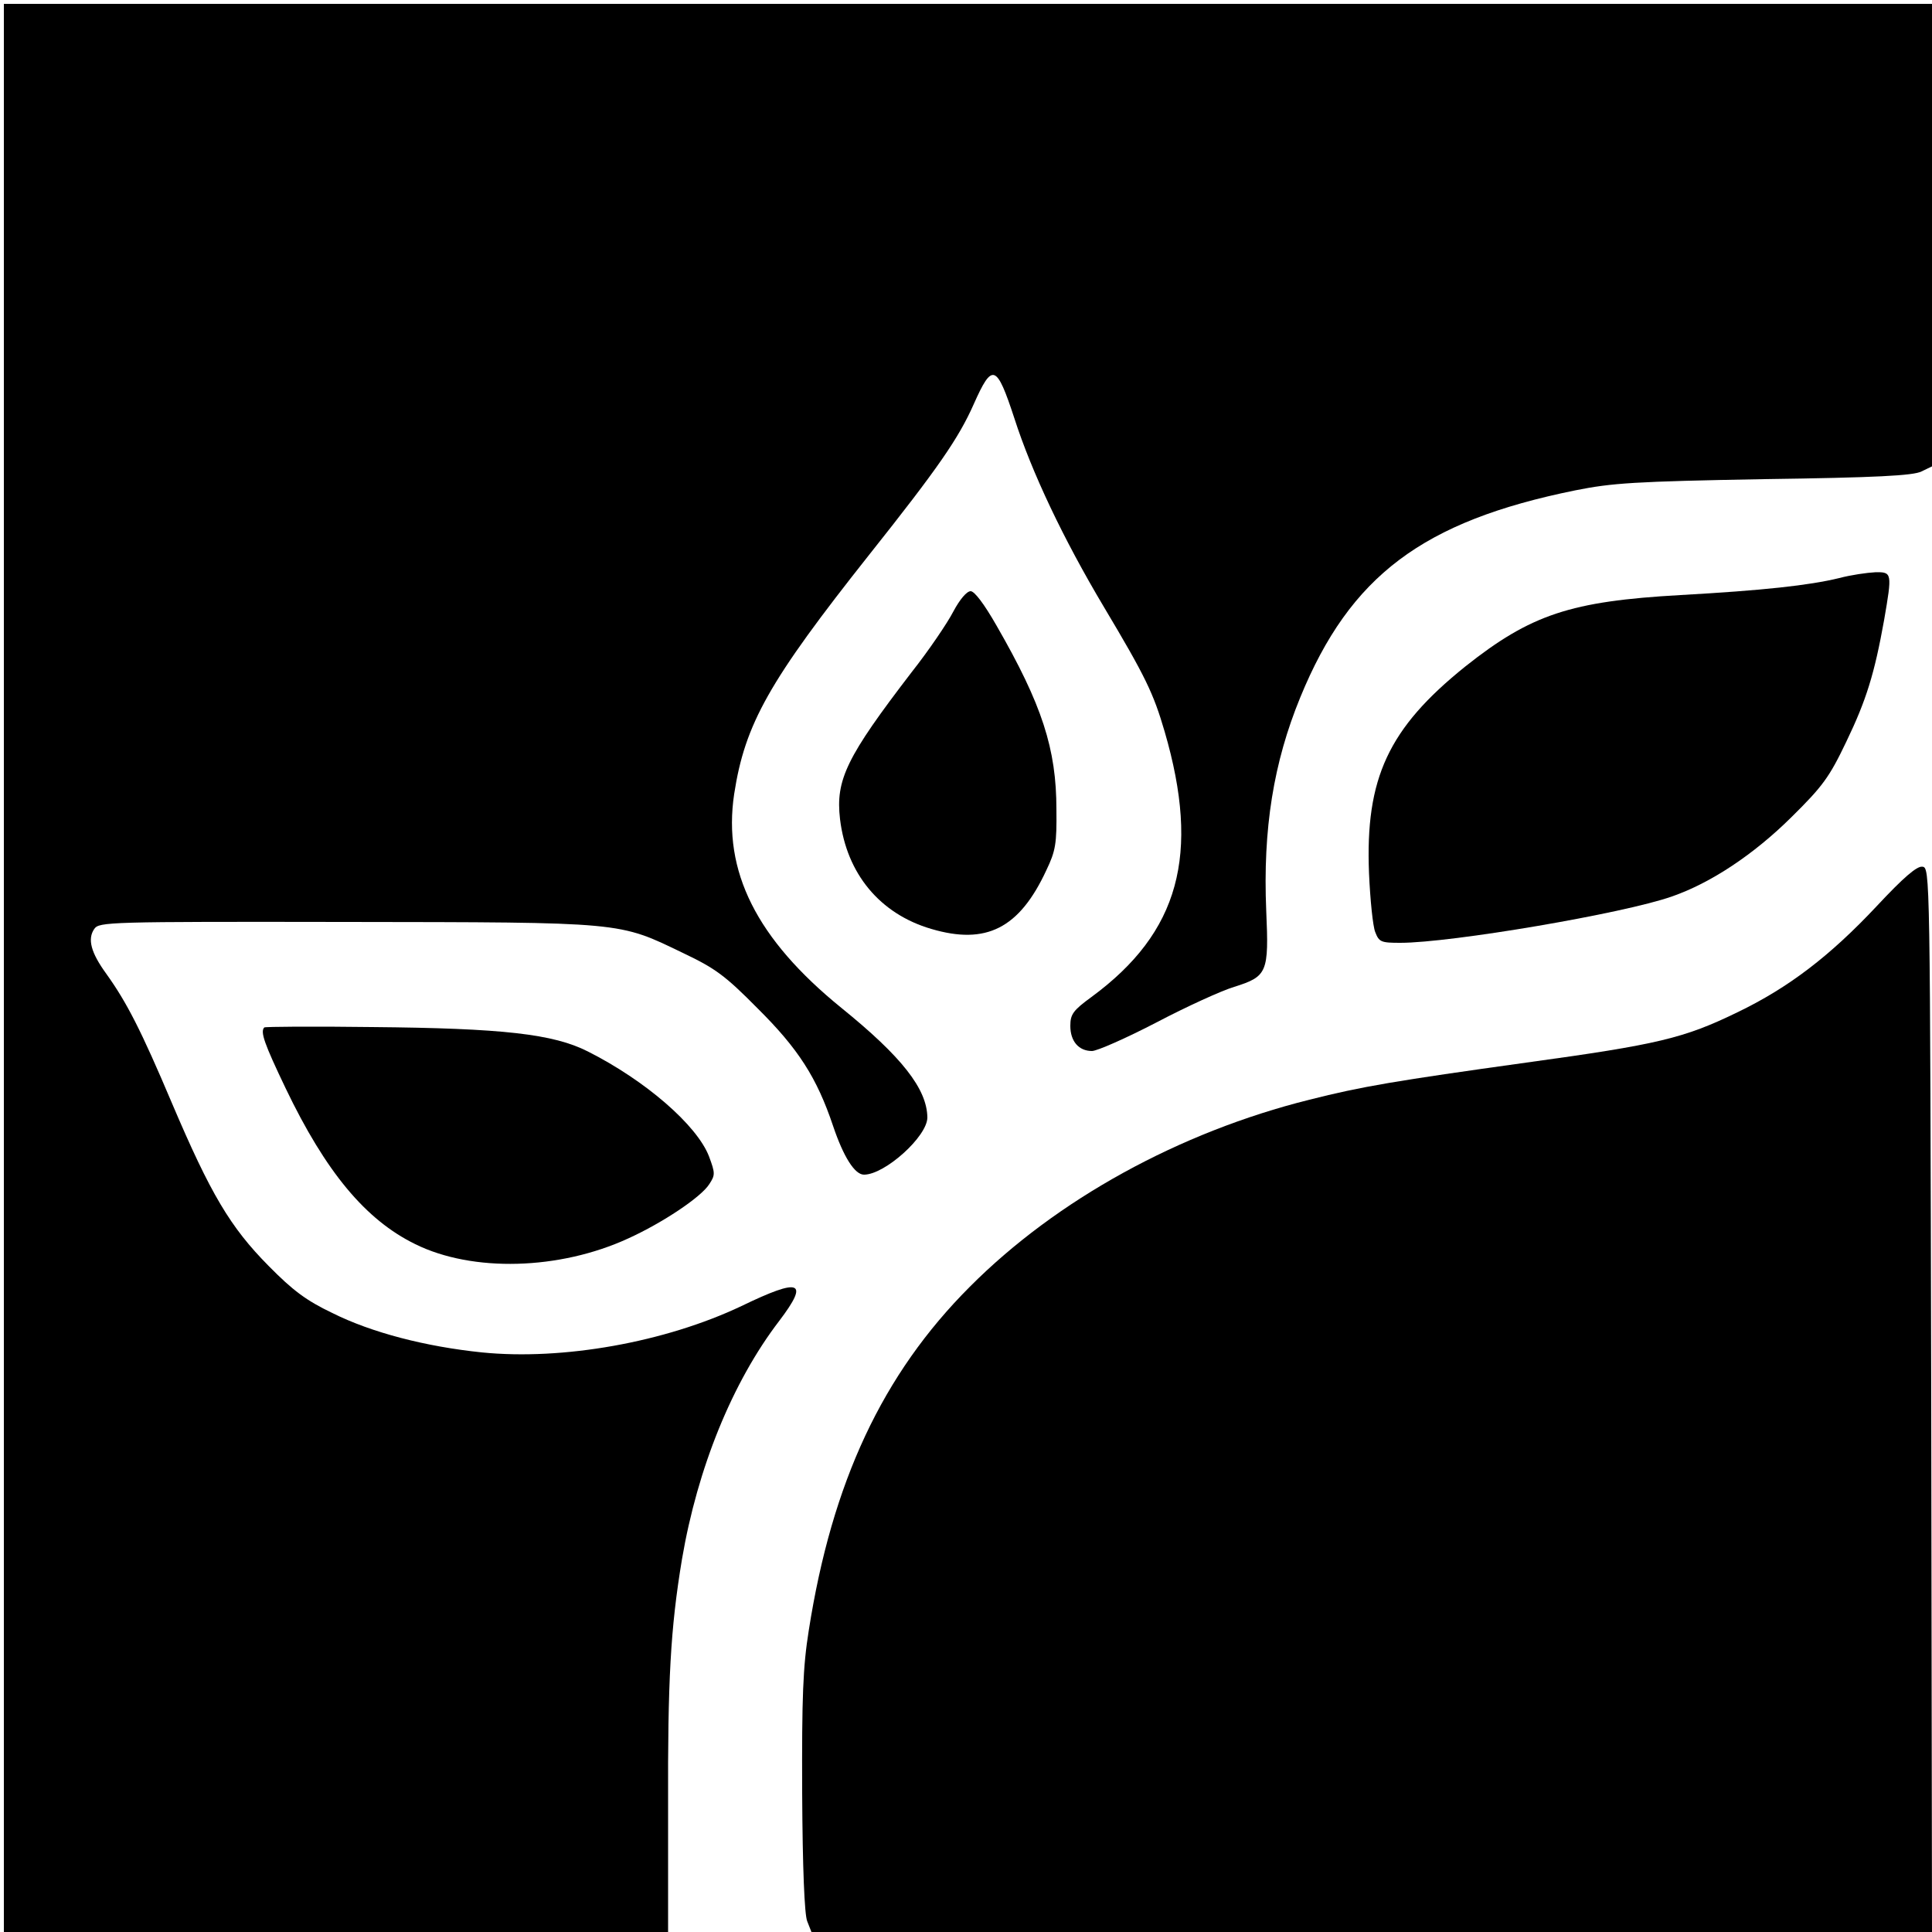
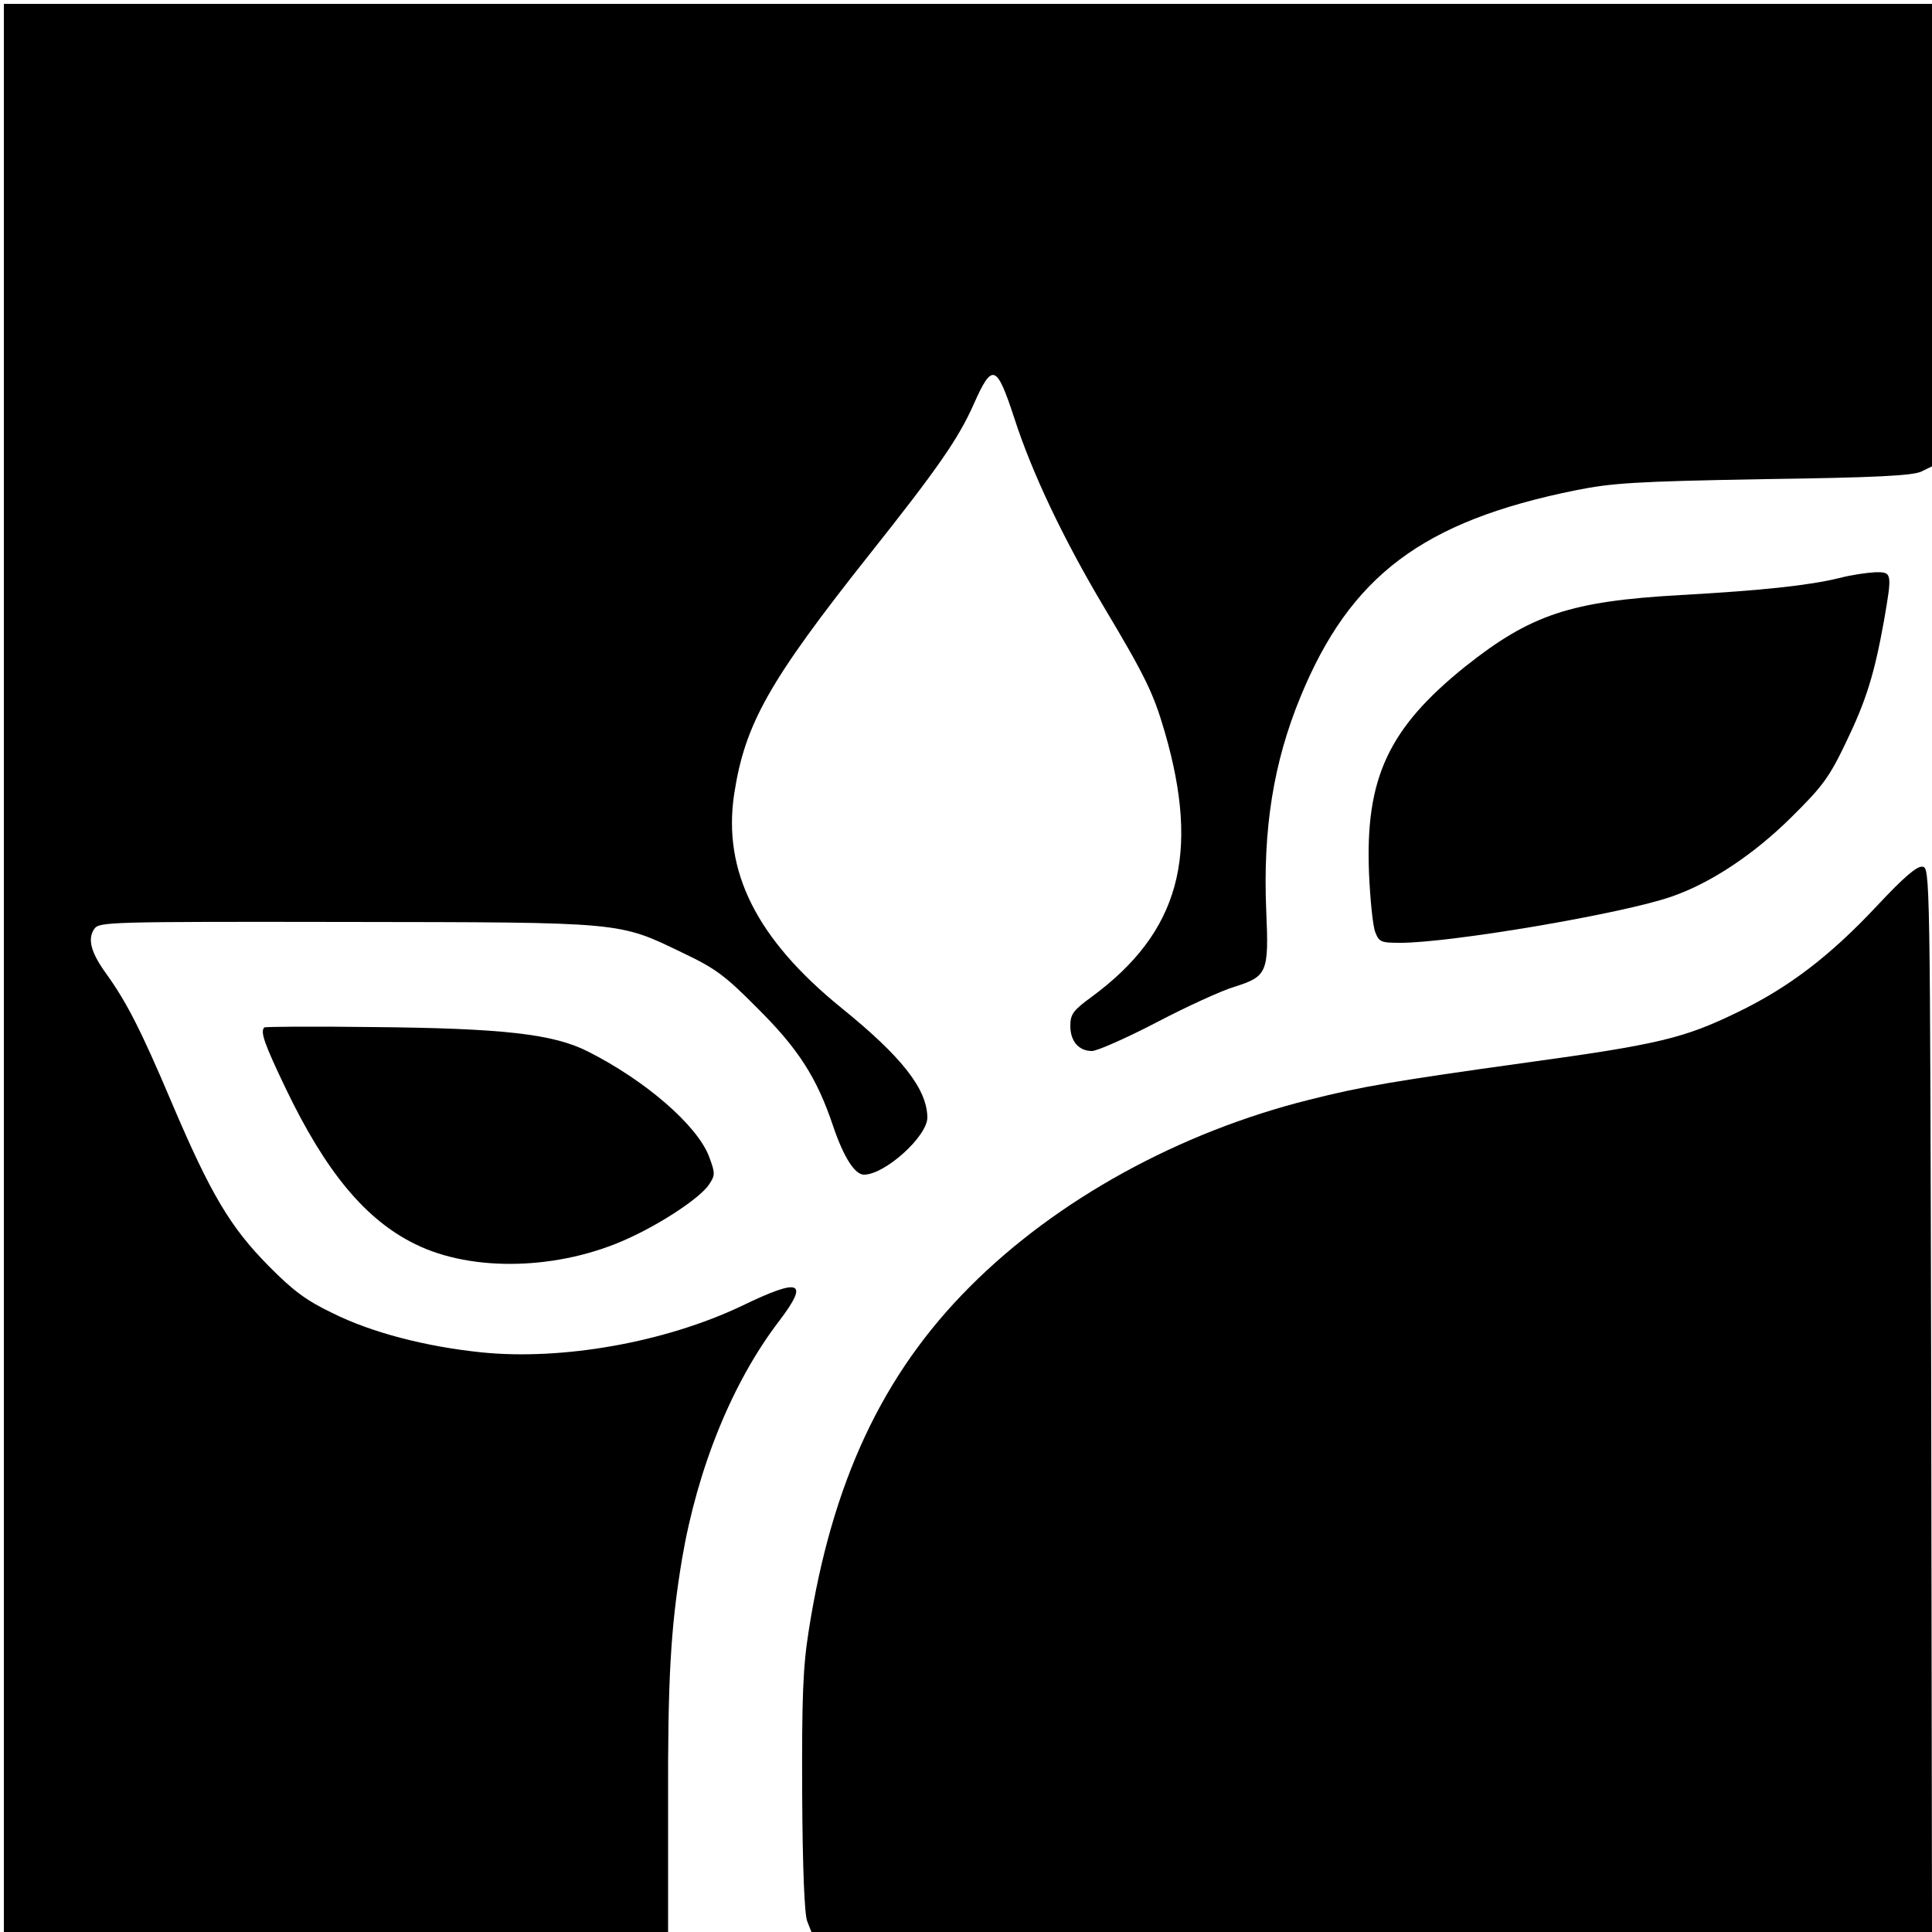
<svg xmlns="http://www.w3.org/2000/svg" version="1.0" width="500pt" height="500pt" viewBox="0 0 500 500" preserveAspectRatio="xMidYMid meet">
  <g transform="translate(0,500) scale(0.1,-0.1)" fill="#000000" stroke="none">
    <path d="M10 2495 l0 -2495 860 0 859 0 0 327 c-1 323 6 458 36 638 40 235 130 458 252 617 78 103 55 112 -98 38 -198 -94 -463 -141 -672 -120 -145 15 -285 51 -387 102 -67 32 -102 58 -165 122 -99 100 -150 186 -250 421 -80 189 -117 261 -170 335 -40 55 -49 90 -31 116 13 18 32 19 652 18 723 -1 703 1 873 -81 82 -39 108 -58 191 -142 106 -105 154 -180 196 -305 27 -80 56 -126 80 -126 54 0 164 99 164 148 -1 74 -66 157 -223 284 -219 178 -307 353 -277 553 28 182 90 292 350 620 178 224 231 301 270 389 48 108 59 104 105 -36 45 -140 127 -313 232 -489 108 -181 128 -223 157 -322 93 -319 38 -520 -189 -687 -48 -35 -55 -45 -55 -75 0 -40 22 -65 56 -65 13 0 88 33 167 74 78 41 168 82 201 92 86 27 90 37 83 197 -9 212 19 384 88 552 129 315 317 456 712 536 95 19 152 23 488 29 289 4 387 9 408 20 l27 13 0 599 0 598 -2495 0 -2495 0 0 -2495z" />
    <path d="M4760 3504 c-78 -19 -197 -32 -411 -44 -284 -16 -387 -50 -557 -185 -199 -160 -259 -289 -249 -535 3 -69 10 -137 16 -152 10 -26 15 -28 65 -28 131 0 579 76 703 120 101 35 212 109 309 205 81 80 98 103 142 195 52 108 73 176 98 315 21 122 21 125 -23 124 -21 -1 -63 -7 -93 -15z" />
-     <path d="M2467 3417 c-15 -29 -63 -100 -108 -157 -168 -219 -197 -278 -185 -380 17 -141 103 -245 236 -284 142 -42 228 1 298 152 24 50 27 69 26 157 0 157 -37 271 -155 476 -32 56 -57 89 -67 89 -10 0 -28 -21 -45 -53z" />
    <path d="M4857 2655 c-121 -129 -228 -211 -361 -275 -138 -67 -204 -83 -546 -130 -338 -47 -427 -62 -561 -96 -337 -84 -655 -259 -879 -484 -226 -226 -357 -506 -417 -890 -15 -94 -18 -171 -17 -420 1 -195 6 -315 13 -332 l11 -28 1450 0 1450 0 -2 1378 c-3 1369 -3 1377 -23 1379 -14 2 -49 -28 -118 -102z" />
    <path d="M684 2341 c-11 -11 0 -42 55 -157 104 -217 207 -341 336 -404 148 -73 373 -67 551 15 88 40 189 107 210 141 15 23 15 28 -1 71 -31 81 -165 197 -314 272 -89 45 -219 60 -559 63 -151 2 -276 1 -278 -1z" />
  </g>
</svg>